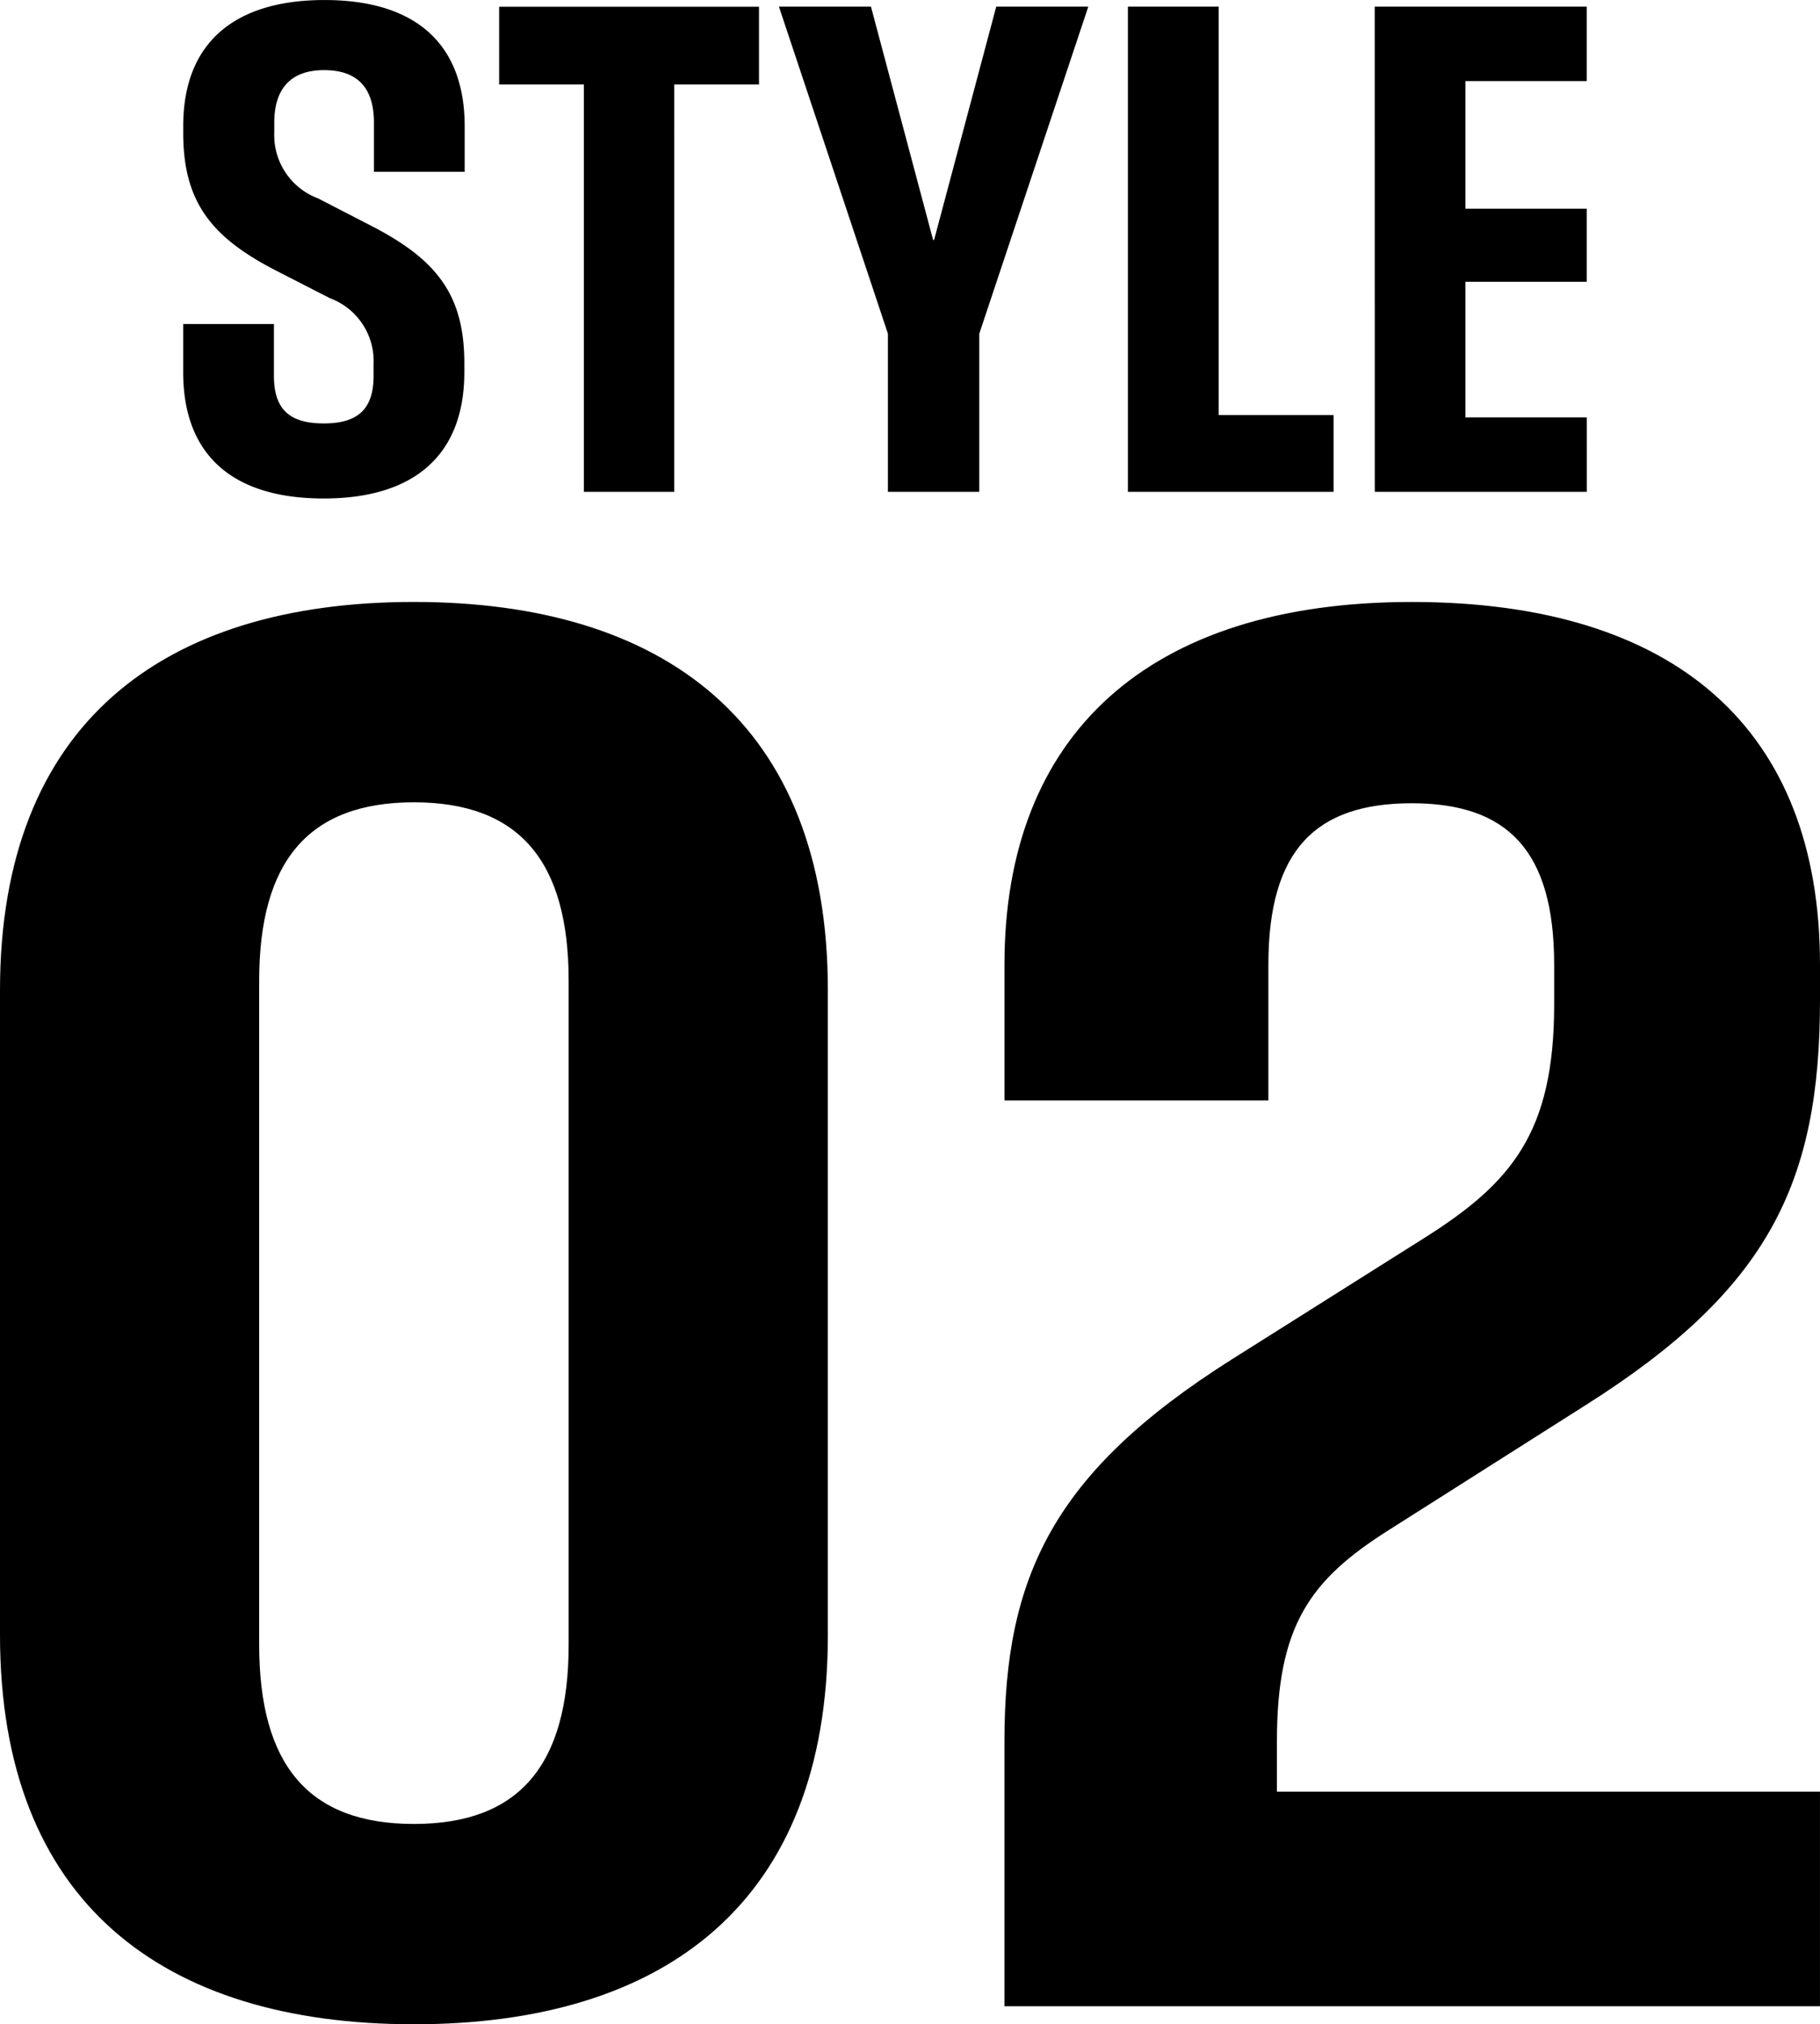
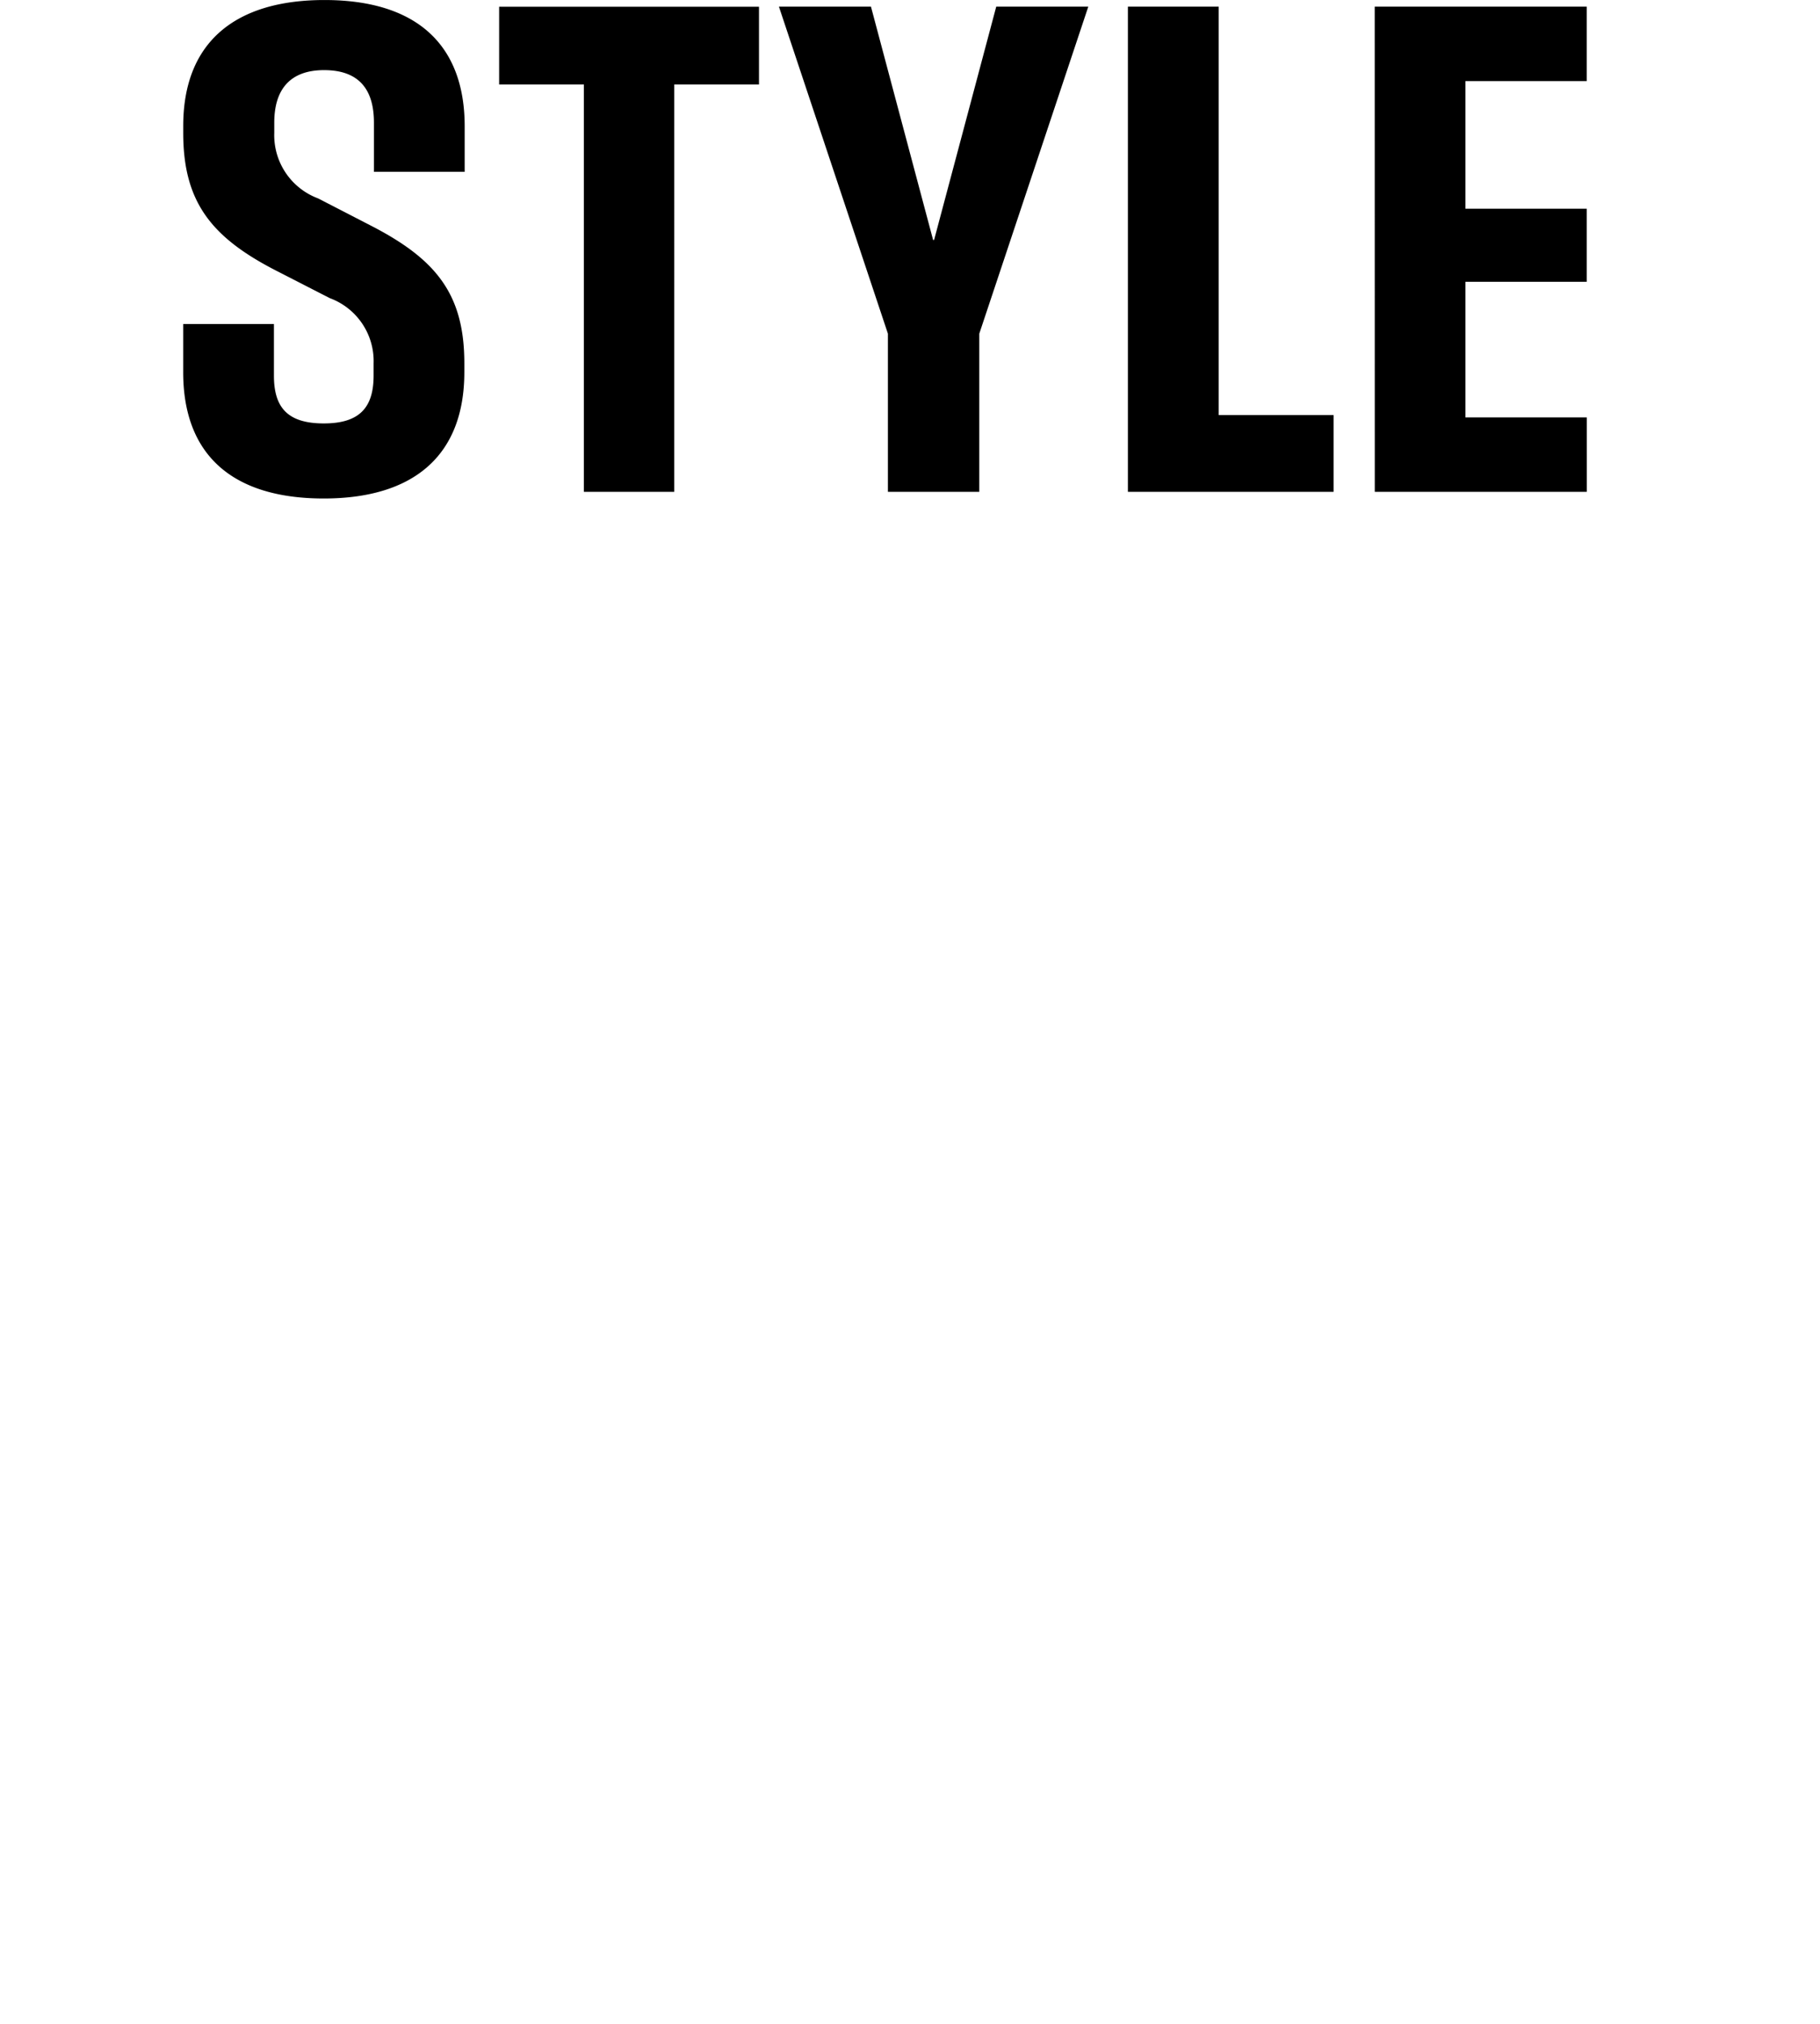
<svg xmlns="http://www.w3.org/2000/svg" width="69.71" height="77.528" viewBox="0 0 69.71 77.528">
  <g id="グループ_9" data-name="グループ 9" transform="translate(-246.505 -2645.603)">
-     <path id="パス_4" data-name="パス 4" d="M-18.891.691c9.6,0,15.855-4.655,15.855-14.909V-38.91c0-10.218-6.255-14.873-15.855-14.873S-34.745-49.128-34.745-38.91v24.691C-34.745-3.964-28.491.691-18.891.691Zm-5.927-14.546V-39.273c0-4.582,1.891-6.836,5.927-6.836s5.927,2.255,5.927,6.836v25.419c0,4.618-1.891,6.873-5.927,6.873S-24.818-9.237-24.818-13.855ZM3.727-10.146V0H34.964V-8.218h-20.8v-1.927c0-4.436,1.273-6.182,4.255-8.073l7.564-4.8c7.018-4.436,8.982-8.509,8.982-15.528v-1.345c0-9.018-5.527-13.891-15.637-13.891s-15.6,5.091-15.6,13.891v5.2H13.837v-5.2c0-4.4,1.818-6.182,5.491-6.182s5.455,1.818,5.455,6.182v1.527c0,4.909-1.636,6.836-4.982,8.946l-7.382,4.655C5.582-20.437,3.727-16.437,3.727-10.146Z" transform="translate(281.25 2722.44)" />
    <path id="パス_3" data-name="パス 3" d="M-21.5.255c3.424,0,5.384-1.629,5.384-4.836v-.344c0-2.647-1.082-3.984-3.576-5.269l-2.024-1.044a2.583,2.583,0,0,1-1.68-2.507v-.395c0-1.235.573-2.011,1.909-2.011,1.413,0,1.909.827,1.909,2.011v1.884h3.475V-14c0-3.118-1.833-4.836-5.371-4.836-3.436,0-5.409,1.629-5.409,4.824v.267c0,2.635,1.069,4,3.576,5.282l2.036,1.044a2.57,2.57,0,0,1,1.68,2.495v.471c0,1.247-.56,1.833-1.909,1.833-1.413,0-1.909-.636-1.909-1.833V-6.427h-3.475v1.845C-26.886-1.464-25.054.255-21.5.255ZM-11.537,0h3.462V-15.6H-4.83v-2.978h-9.953V-15.6h3.246ZM.108,0h3.5V-6.058L7.783-18.582H4.257L1.877-9.647H1.839l-2.38-8.935H-4.066L.108-6.058ZM9.3,0h7.878V-2.94h-4.4V-18.582H9.3Zm9.456,0h8.12V-2.851H22.228V-8.044h4.646v-2.8H22.228v-4.887h4.646v-2.851h-8.12Z" transform="translate(280.406 2664.44)" />
  </g>
</svg>